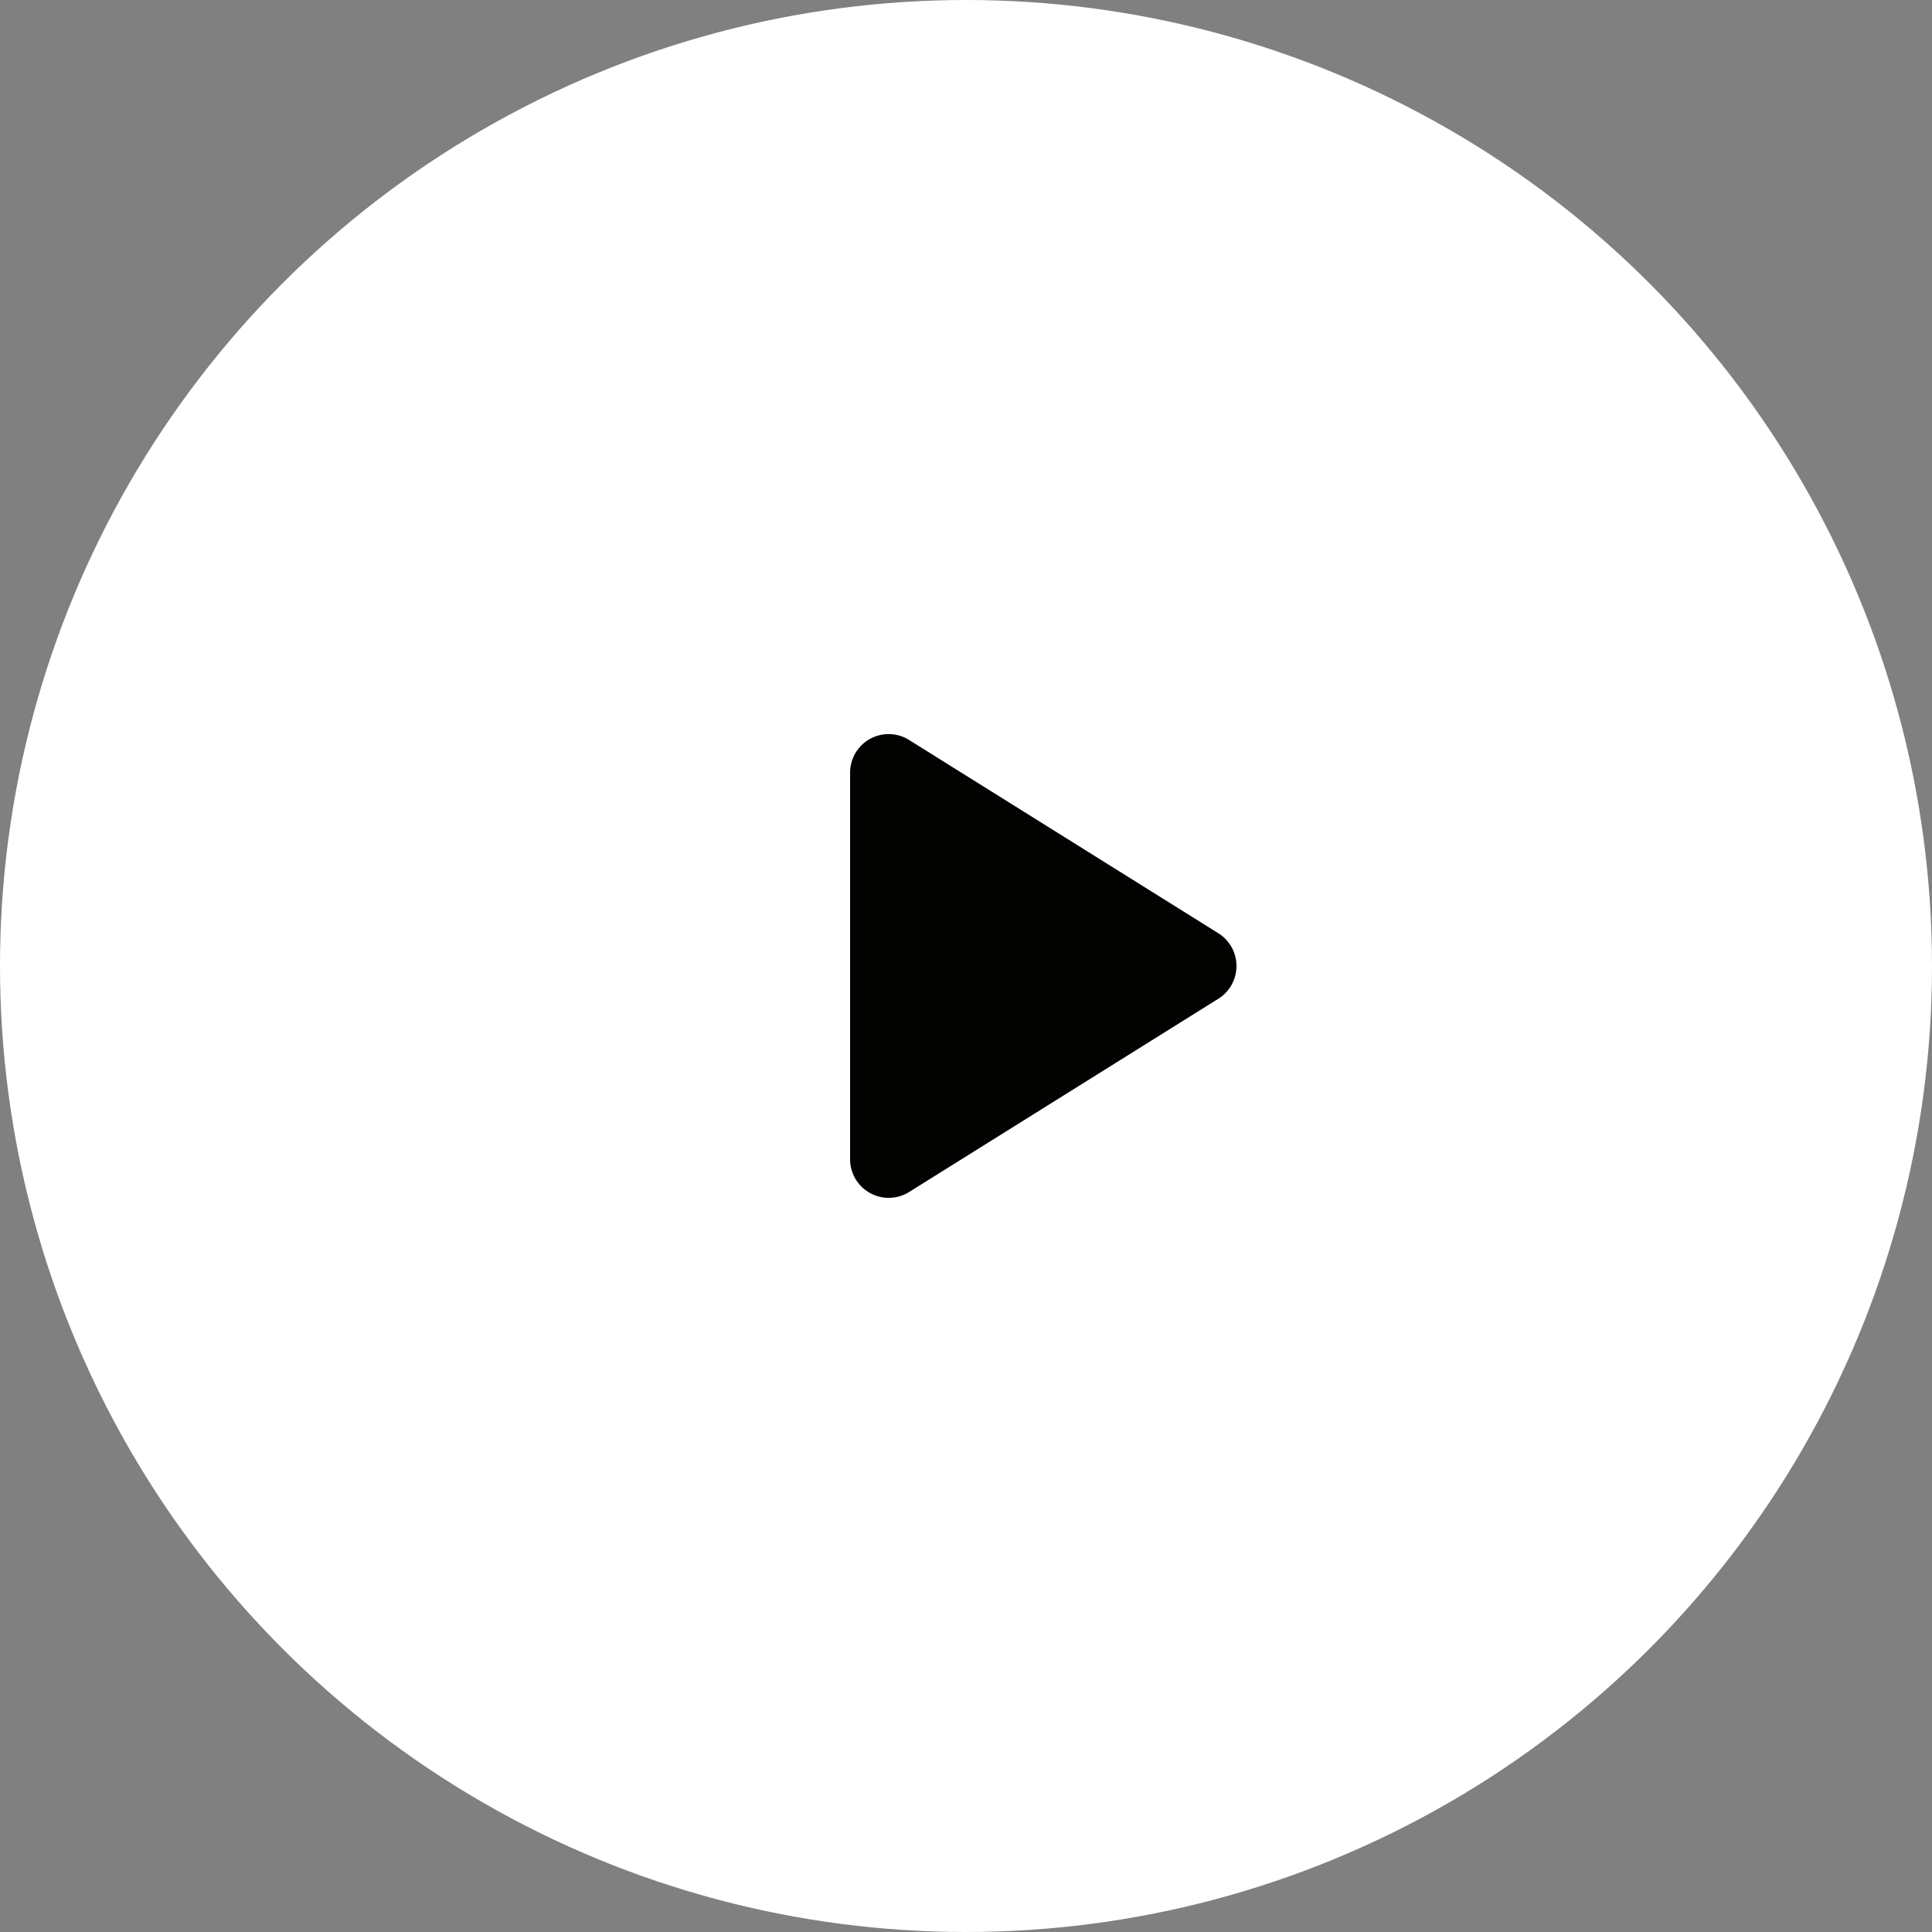
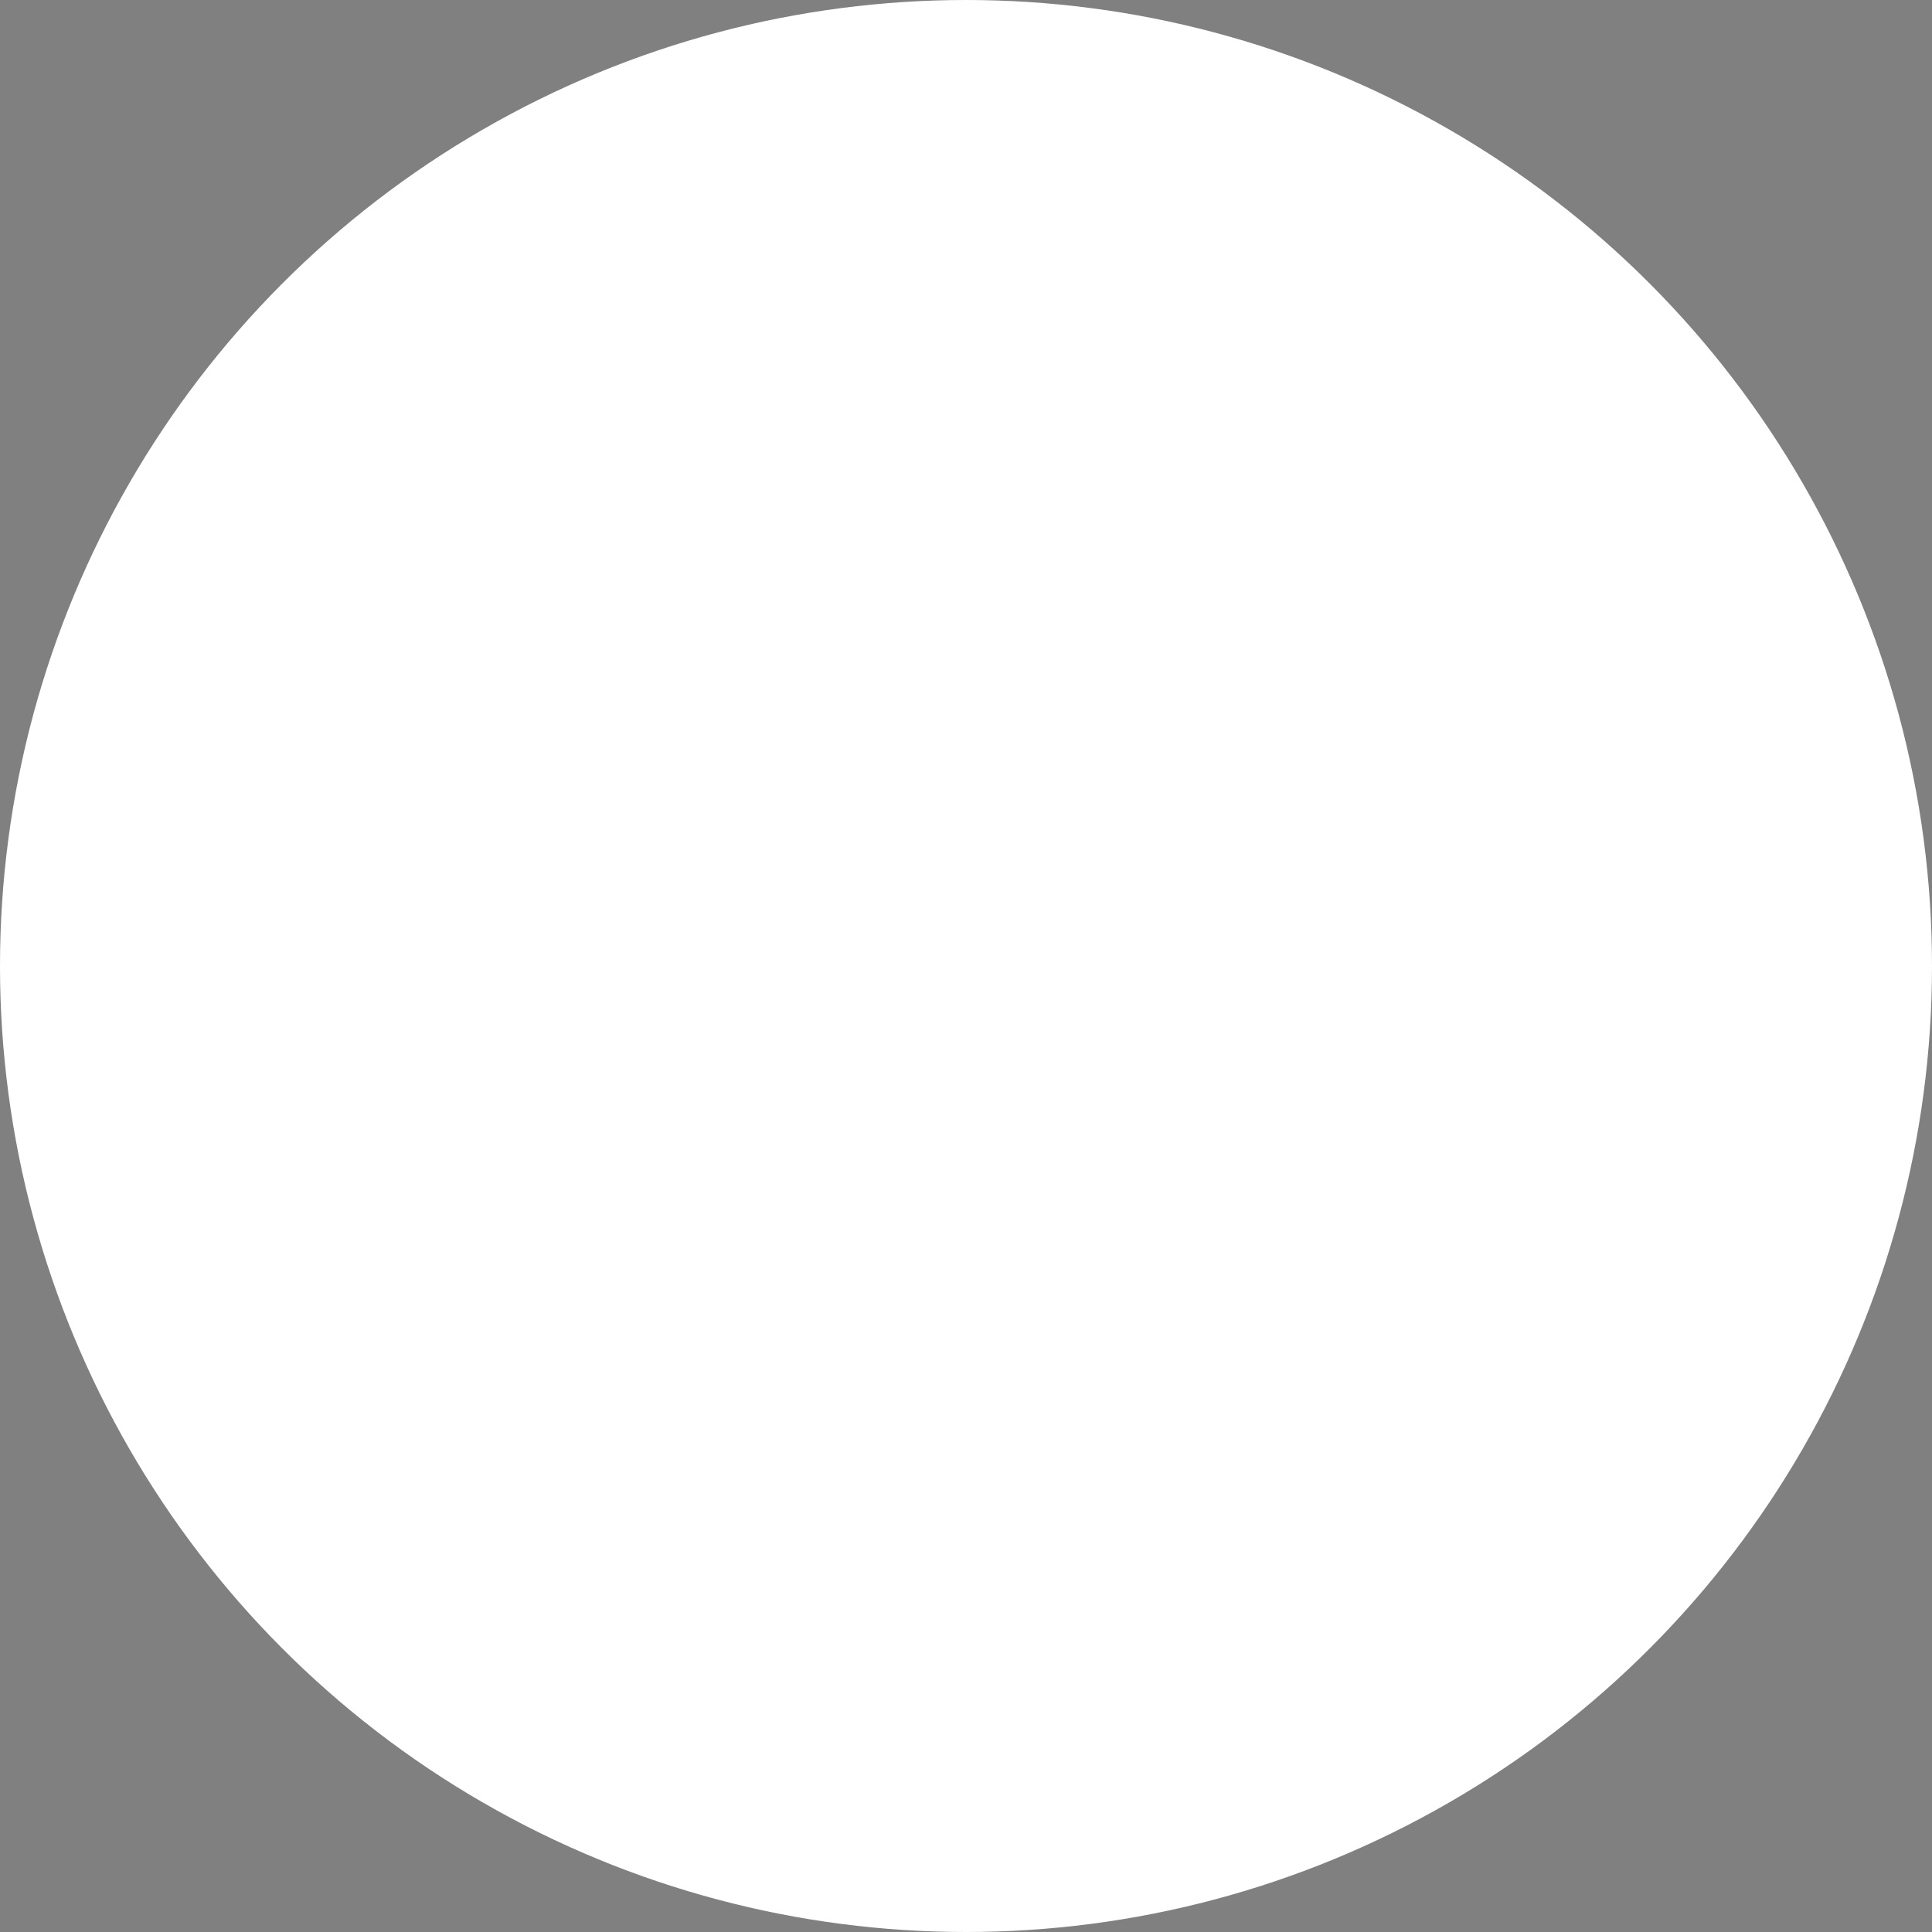
<svg xmlns="http://www.w3.org/2000/svg" width="50" height="50" viewBox="0 0 50 50">
  <rect x="0" y="0" width="50" height="50" fill="#808080" stroke="none" />
  <g fill="none" fill-rule="evenodd">
    <circle stroke="#FFF" stroke-width=".5" fill="#FFF" cx="25" cy="25" r="24.75" />
-     <path d="M31.53 24.152l-8-5a.998.998 0 00-1.53.849v10a1 1 0 001.53.847l8-5a1 1 0 000-1.696z" fill="#020200" fill-rule="nonzero" />
  </g>
</svg>